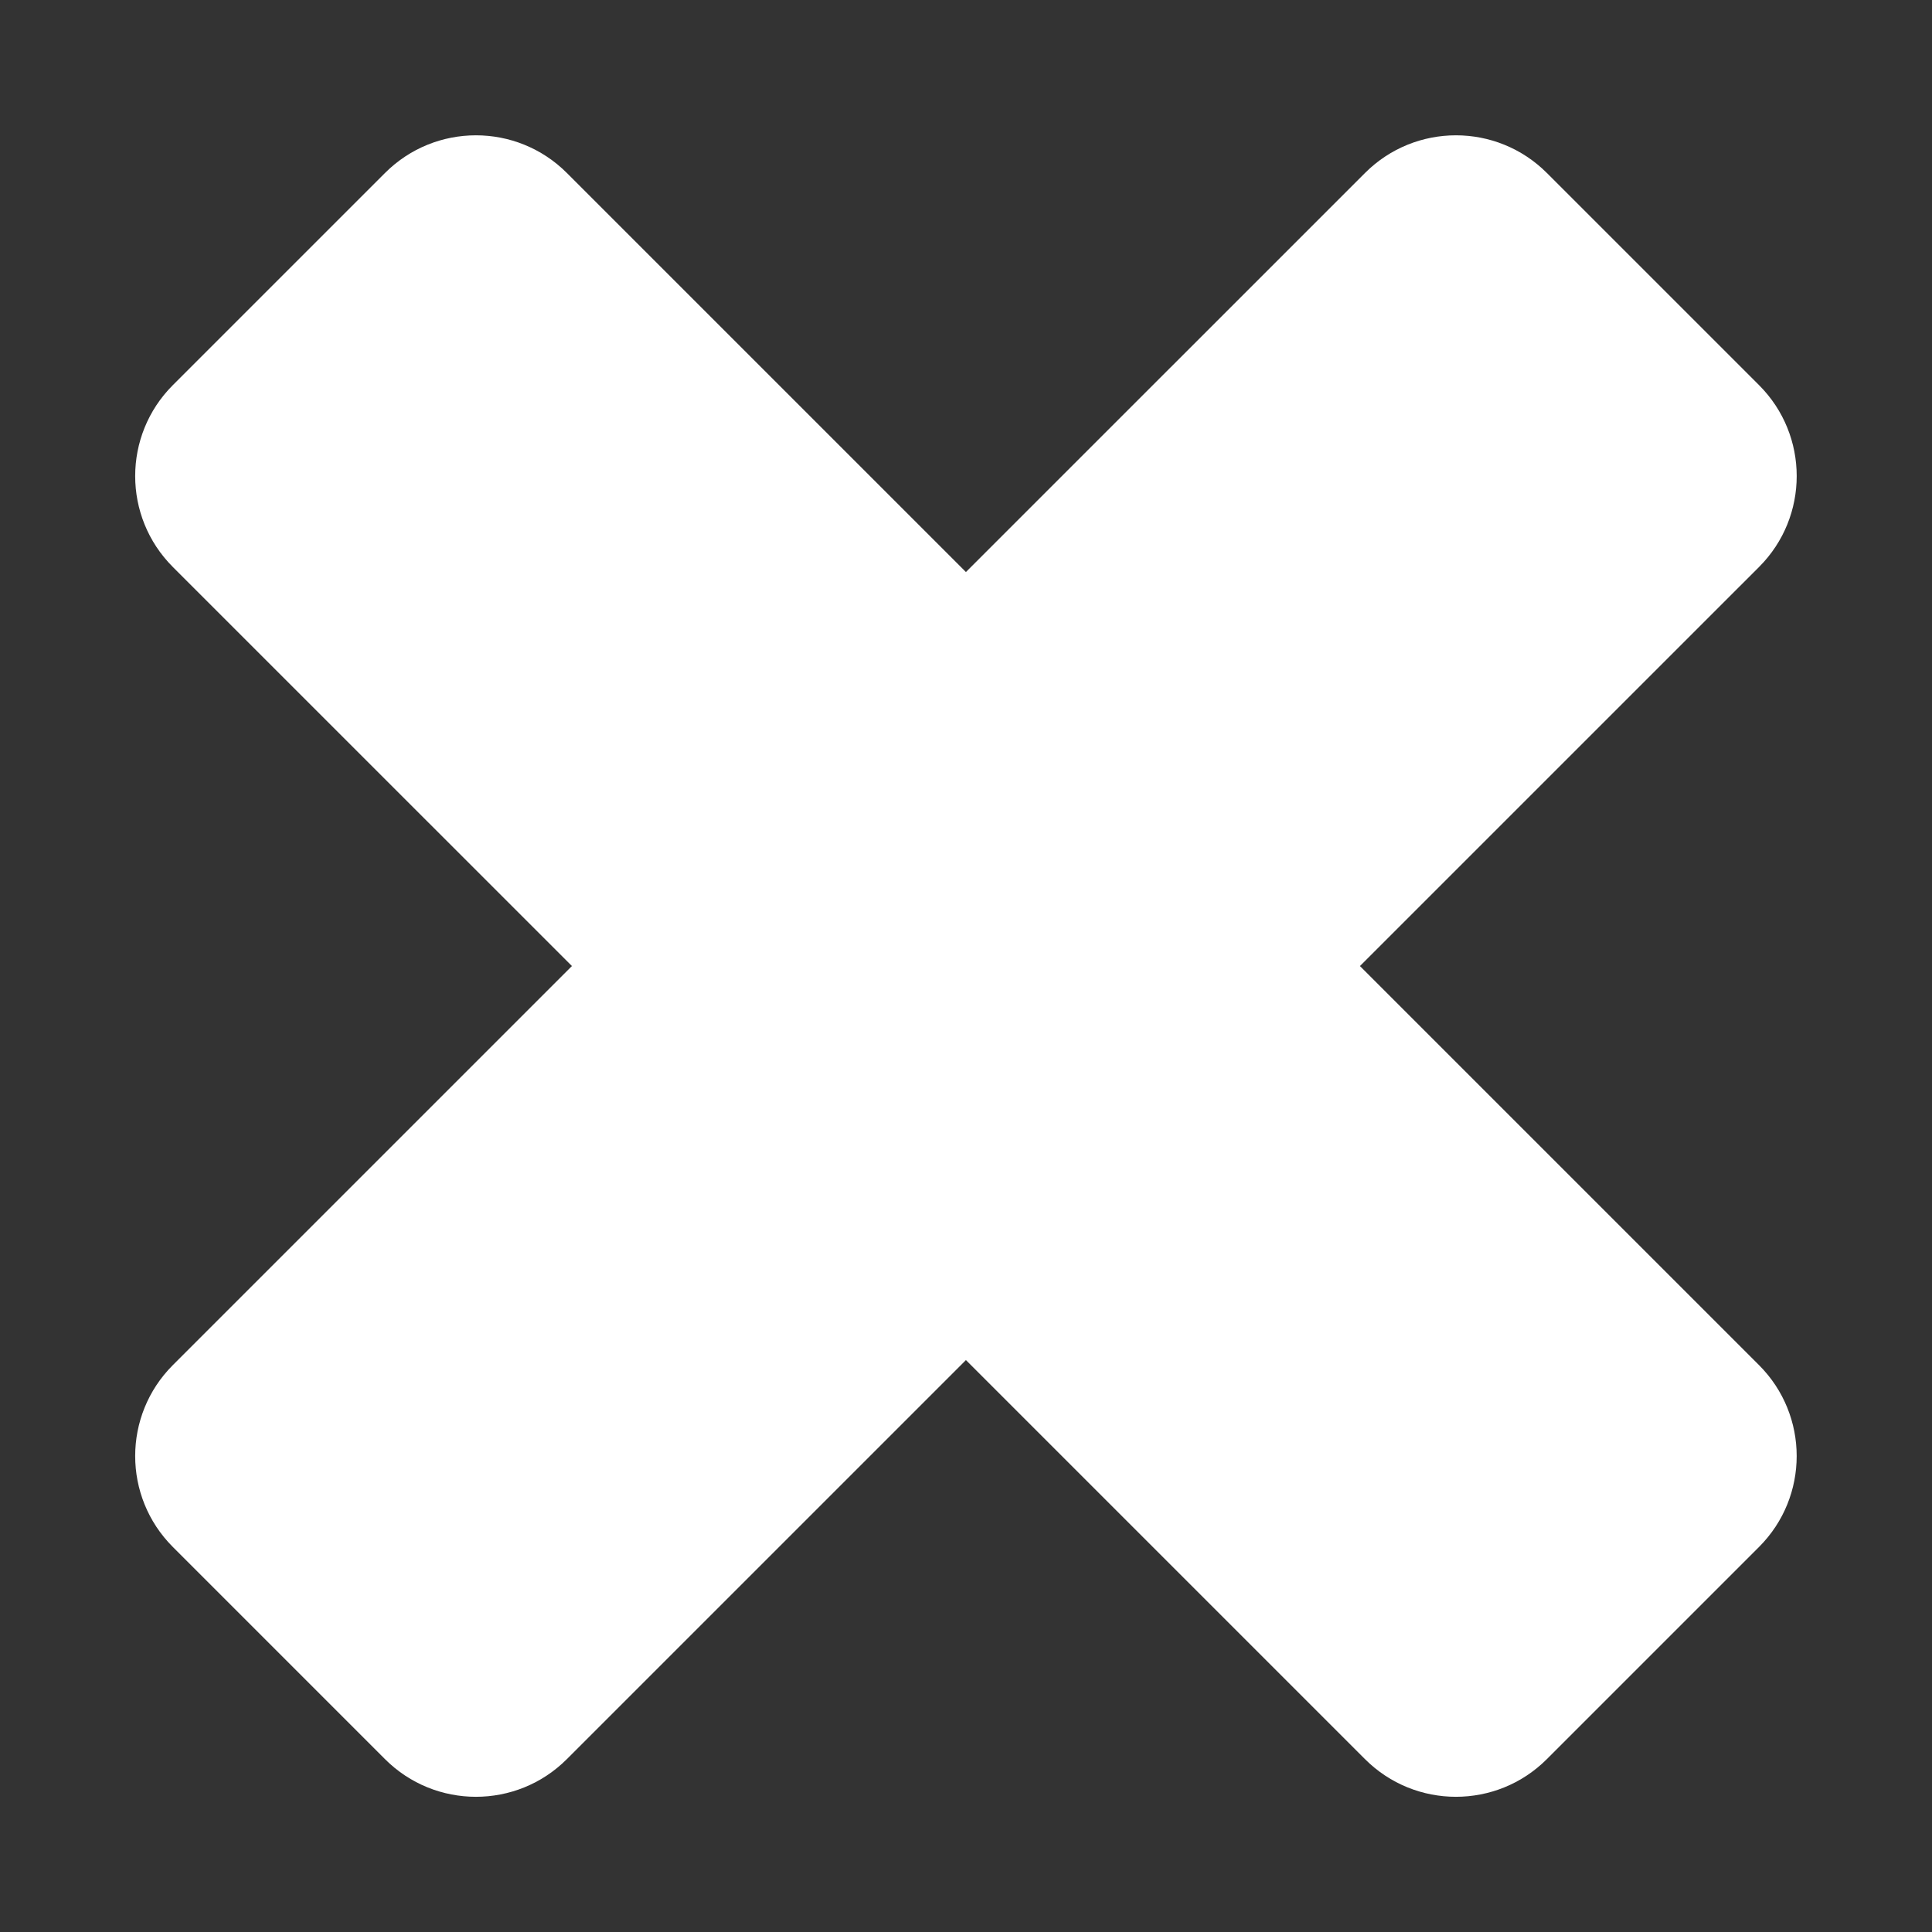
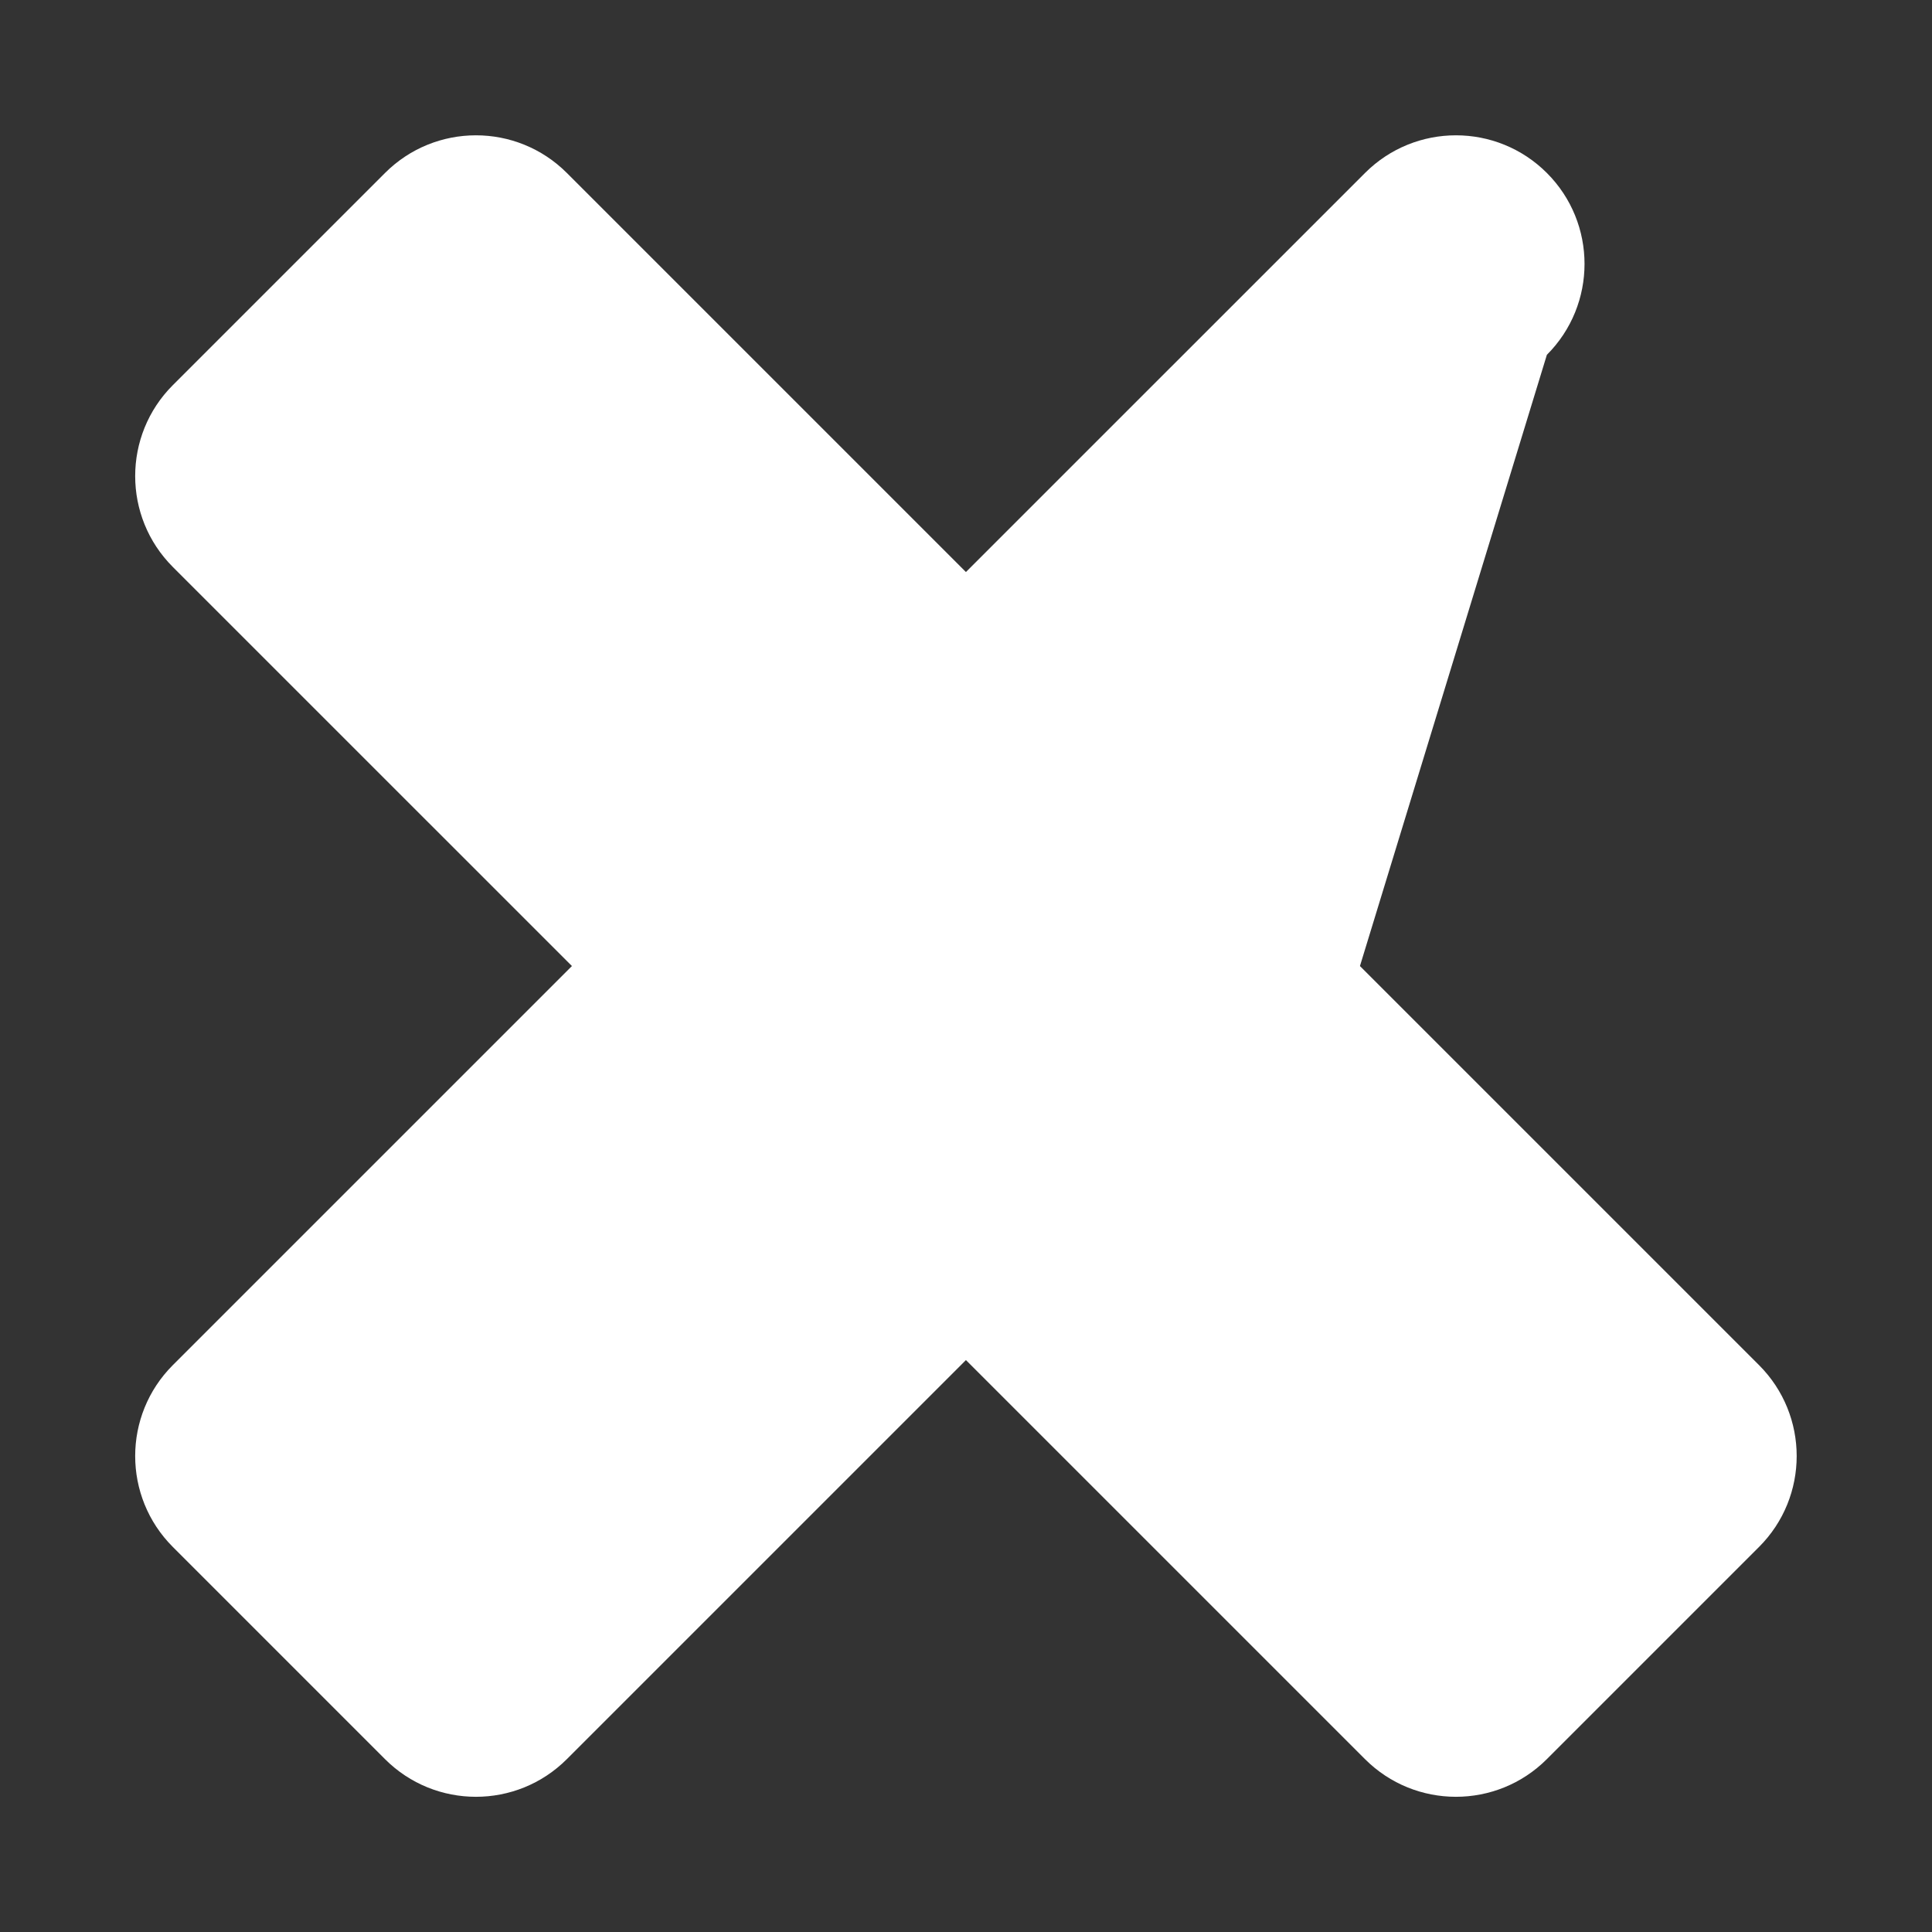
<svg xmlns="http://www.w3.org/2000/svg" version="1.1" id="Capa_1" x="0px" y="0px" width="512px" height="512px" viewBox="0 0 503.021 503.021" style="enable-background:new 0 0 503.021 503.021;" xml:space="preserve" class="">
  <rect x="0" y="0" width="503.021" height="503.021" fill="#333333" stroke="none" />
  <g transform="matrix(0.86 3.15980e-16 3.15980e-16 -0.86 35.197 467.824)">
    <g>
      <g>
-         <path d="M491.613,75.643l-64.235-64.235c-15.202-15.202-39.854-15.202-55.056,0L251.507,132.222L130.686,11.407    c-15.202-15.202-39.853-15.202-55.055,0L11.401,75.643c-15.202,15.202-15.202,39.854,0,55.056l120.821,120.815L11.401,372.328    c-15.202,15.202-15.202,39.854,0,55.056l64.235,64.229c15.202,15.202,39.854,15.202,55.056,0l120.815-120.814l120.822,120.814    c15.202,15.202,39.854,15.202,55.056,0l64.235-64.229c15.202-15.202,15.202-39.854,0-55.056L370.793,251.514l120.82-120.815    C506.815,115.49,506.815,90.845,491.613,75.643z" data-original="#000000" class="active-path" data-old_color="#000000" fill="#FFFFFF" />
+         <path d="M491.613,75.643l-64.235-64.235c-15.202-15.202-39.854-15.202-55.056,0L251.507,132.222L130.686,11.407    c-15.202-15.202-39.853-15.202-55.055,0L11.401,75.643c-15.202,15.202-15.202,39.854,0,55.056l120.821,120.815L11.401,372.328    c-15.202,15.202-15.202,39.854,0,55.056l64.235,64.229c15.202,15.202,39.854,15.202,55.056,0l120.815-120.814l120.822,120.814    c15.202,15.202,39.854,15.202,55.056,0c15.202-15.202,15.202-39.854,0-55.056L370.793,251.514l120.82-120.815    C506.815,115.49,506.815,90.845,491.613,75.643z" data-original="#000000" class="active-path" data-old_color="#000000" fill="#FFFFFF" />
      </g>
    </g>
  </g>
</svg>